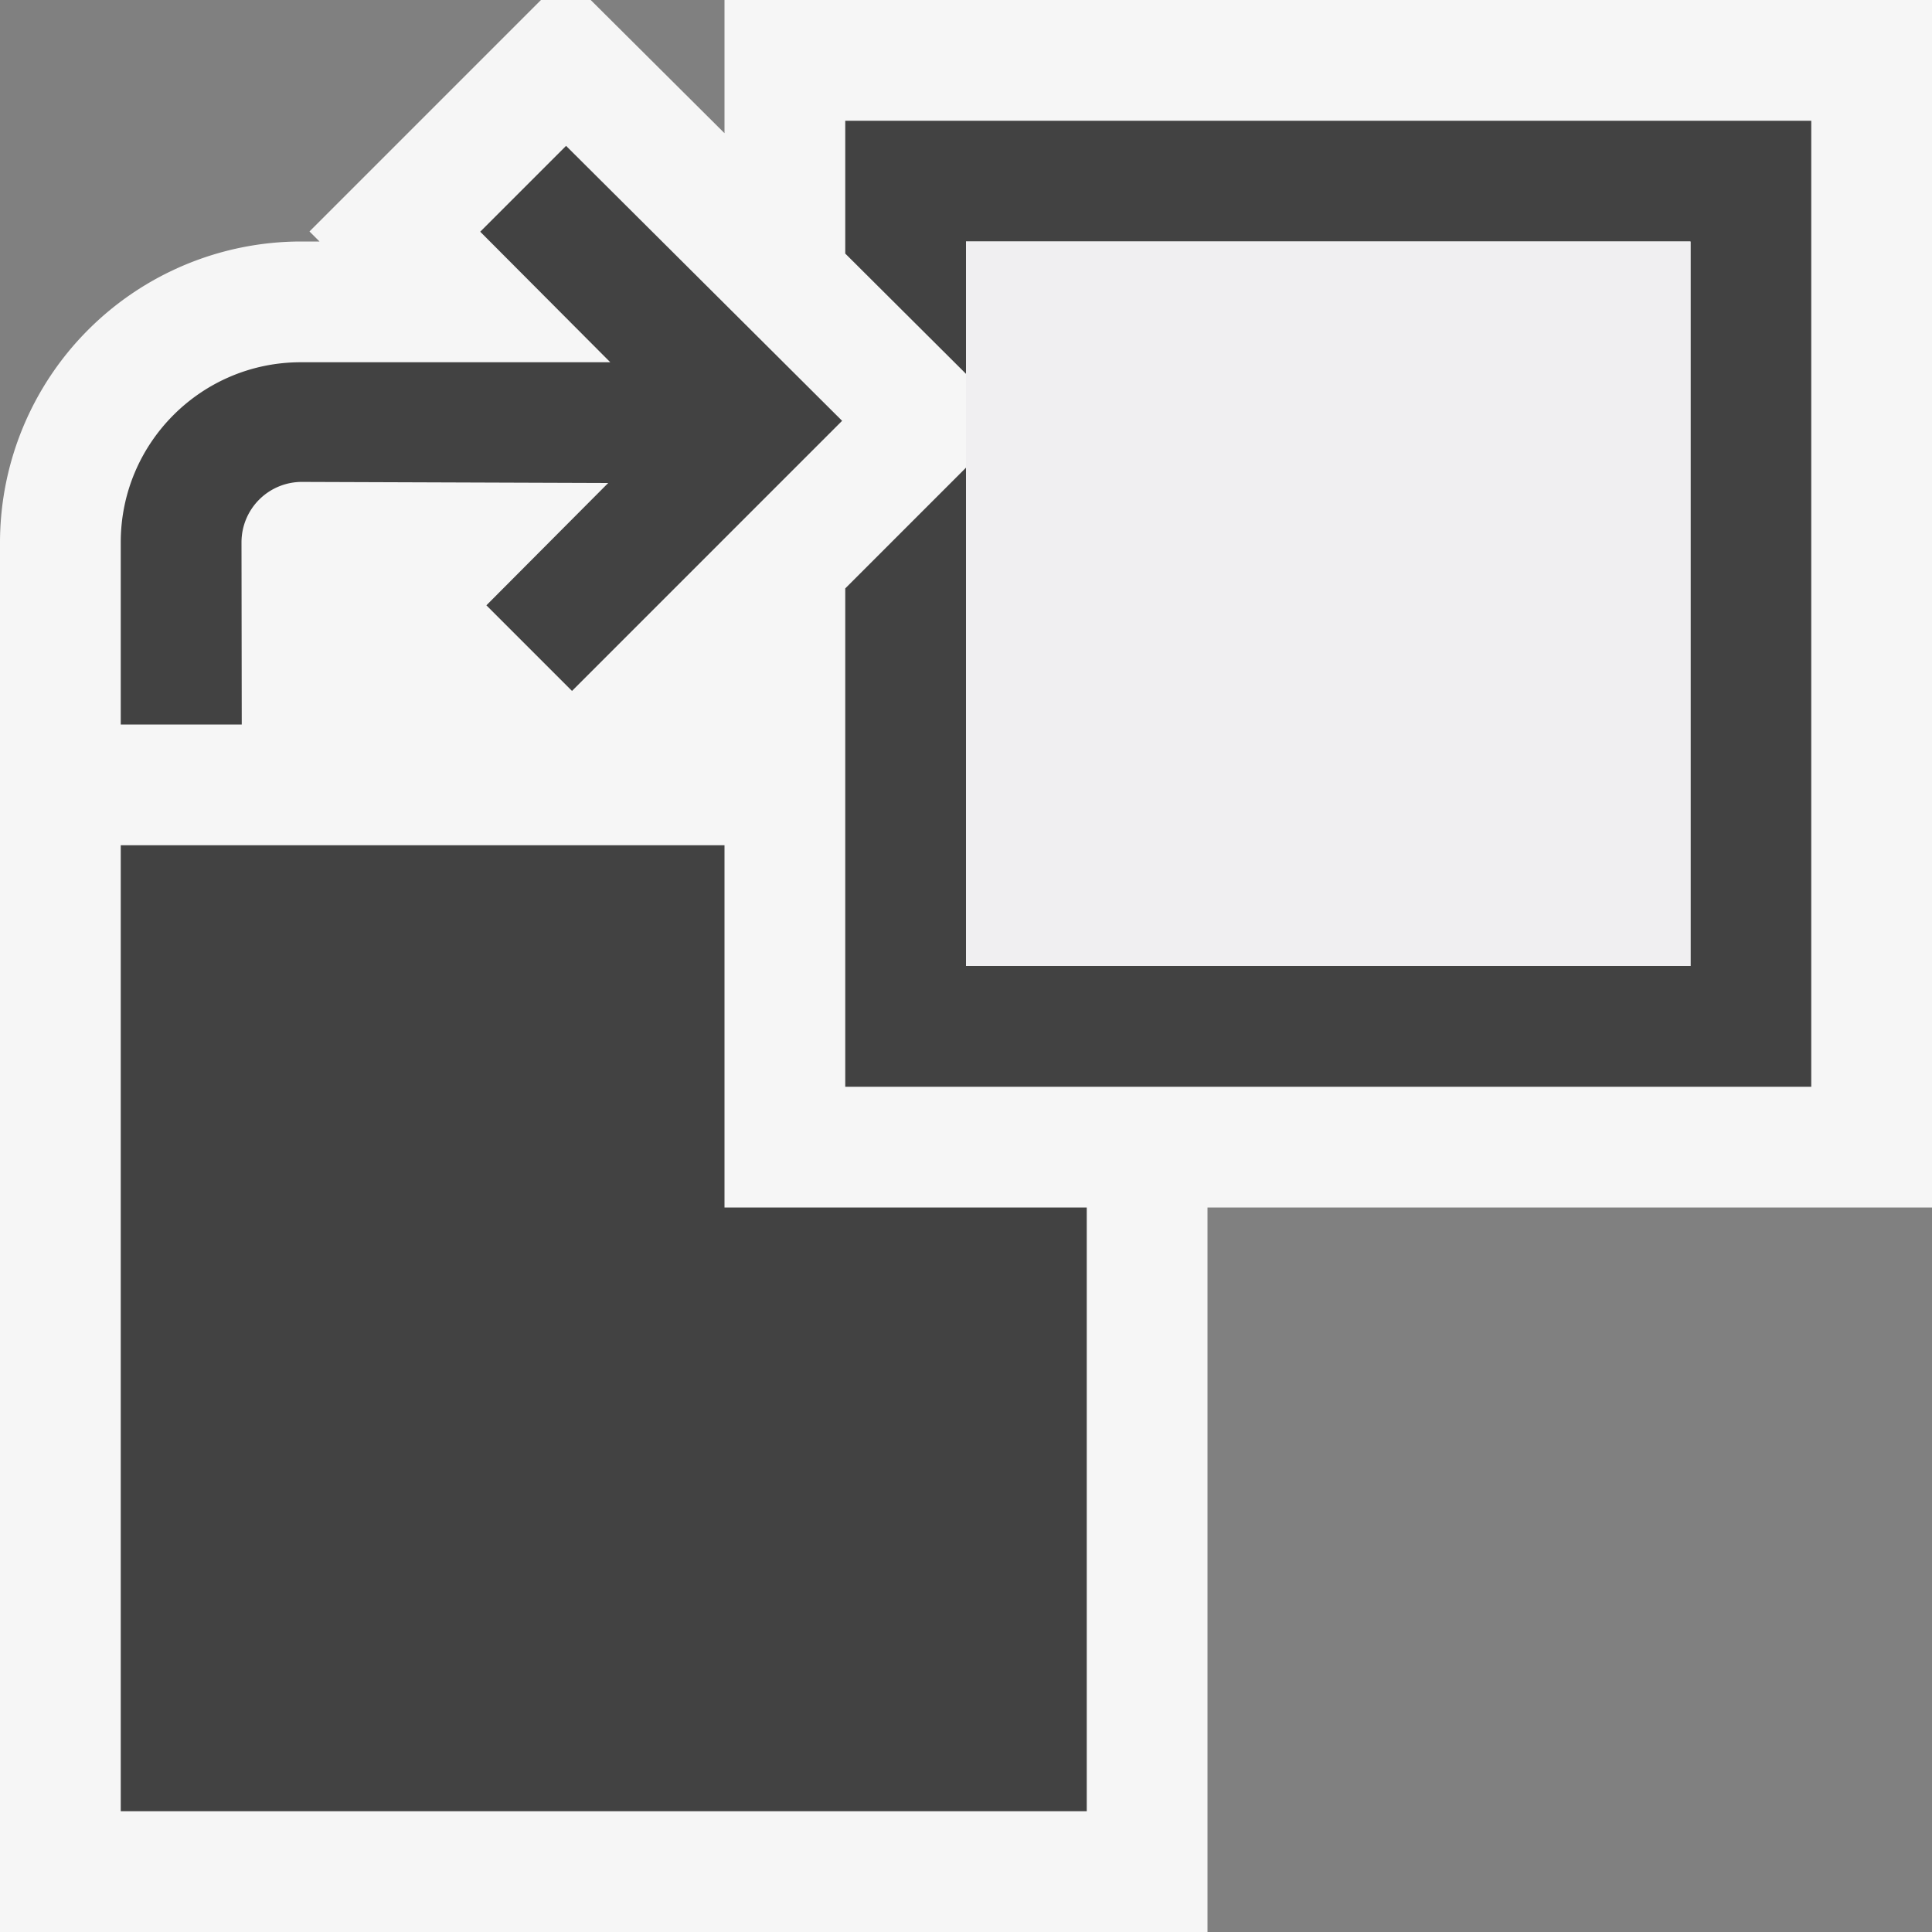
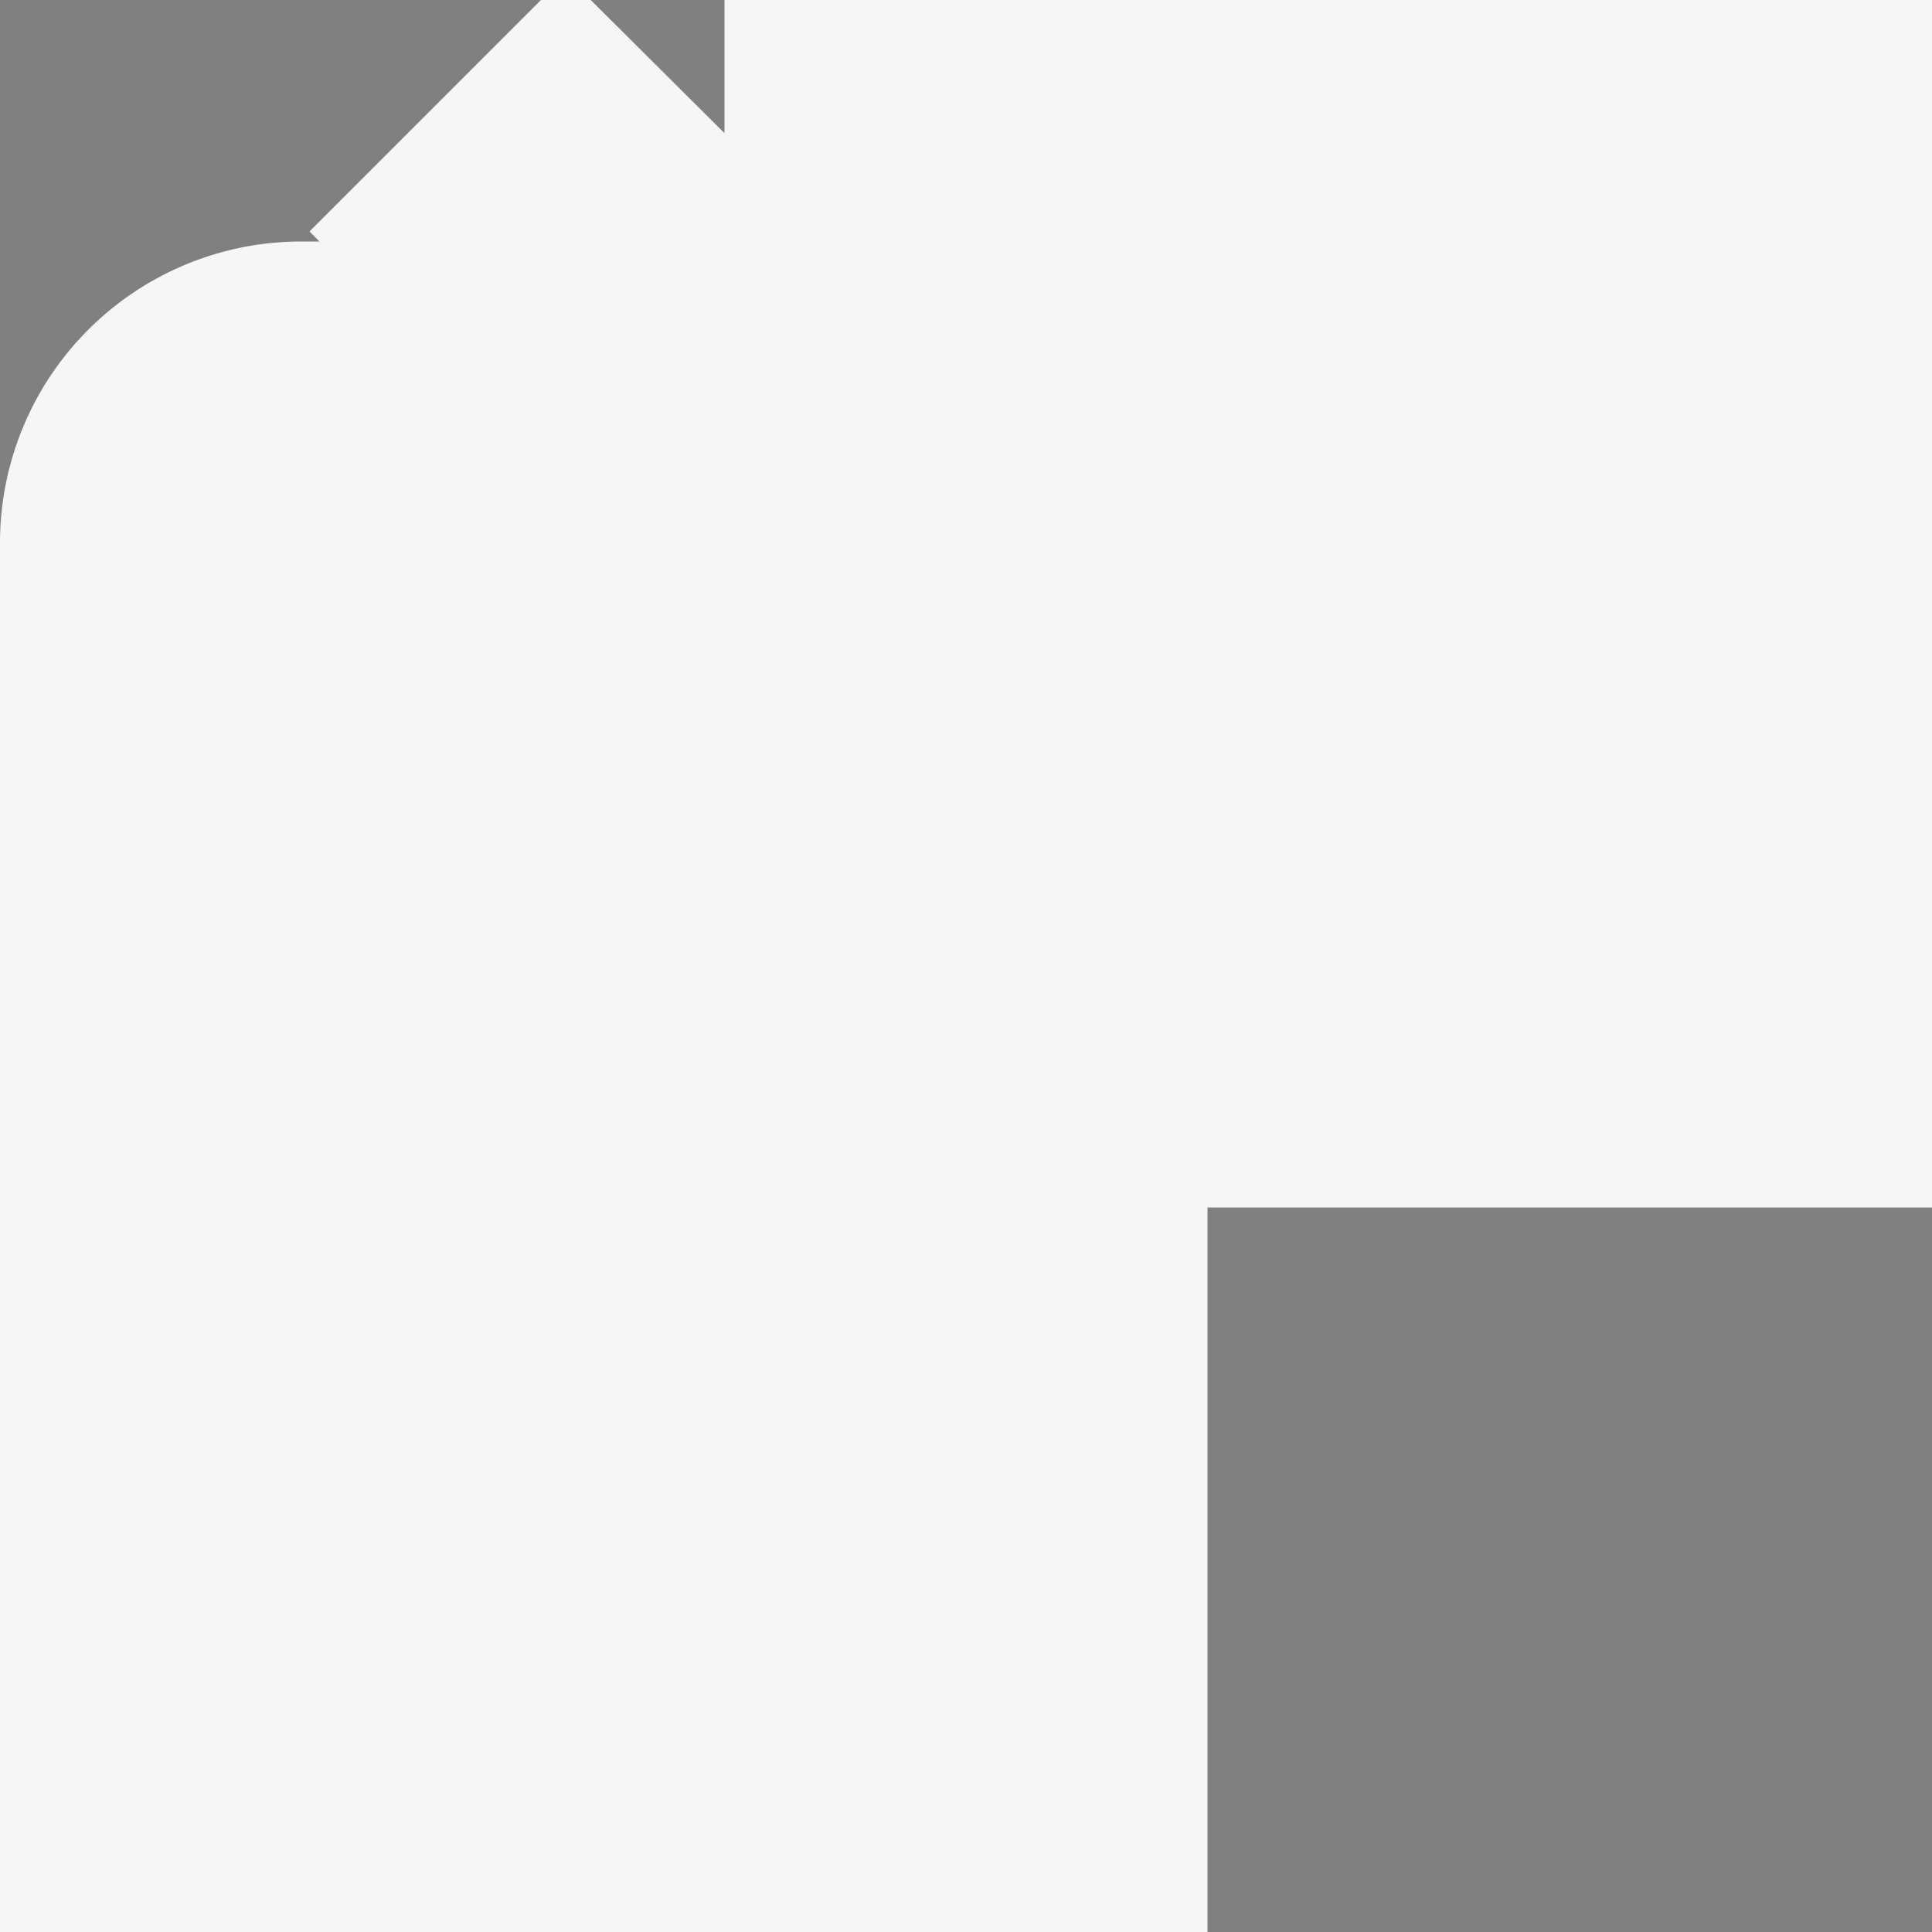
<svg xmlns="http://www.w3.org/2000/svg" viewBox="0 0 16 16">
  <rect x="0" y="0" width="16" height="16" fill="#808080" stroke="none" />
  <style>.icon-canvas-transparent{opacity:0;fill:#f6f6f6}.icon-vs-out{fill:#f6f6f6}.icon-vs-bg{fill:#424242}.icon-vs-fg{fill:#f0eff1}</style>
-   <path class="icon-canvas-transparent" d="M16 16H0V0h16v16z" id="canvas" />
  <path class="icon-vs-out" d="M8 0H6v1.103L4.892 0H4.48L2.563 1.917 2.646 2h-.155A2.495 2.495 0 0 0 0 4.491V16h10v-6h6V0H8zM6 7" id="outline" />
-   <path class="icon-vs-bg" d="M6 10h3v5H1V7h5v3zm1-9v1.1l1 .996V2h6v6H8V3.873l-1 1V9h8V1H7zm-.026 2.485L4.688 1.208l-.711.711L5.054 3H2.491C1.668 3 1 3.668 1 4.491V6h1.002L2 4.491a.5.5 0 0 1 .501-.5L5.037 4 4.028 5.013l.709.709 2.237-2.237z" id="iconBg" />
-   <path class="icon-vs-fg" d="M14 2v6H8V2h6z" id="iconFg" />
</svg>